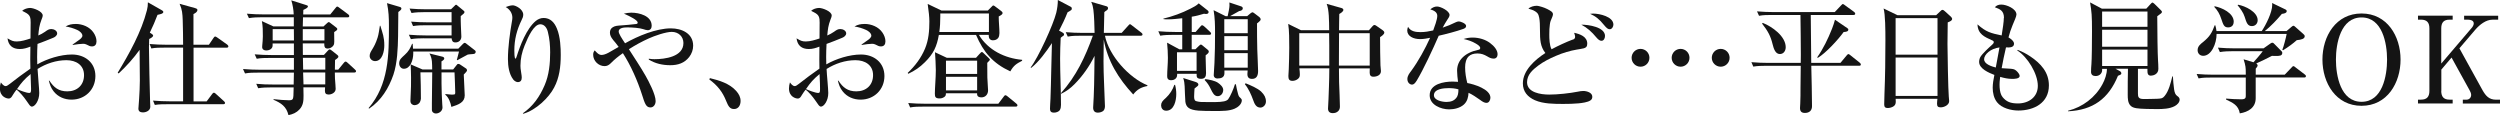
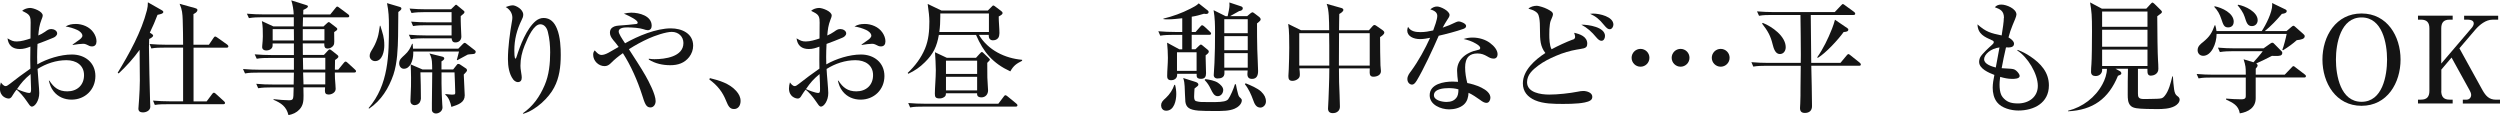
<svg xmlns="http://www.w3.org/2000/svg" id="_レイヤー_2" data-name="レイヤー 2" viewBox="0 0 519.12 23.89">
  <defs>
    <style>
      .cls-1 {
        fill: #141414;
      }
    </style>
  </defs>
  <g id="_レイヤー_5" data-name="レイヤー 5">
    <g>
      <path class="cls-1" d="M6.37,4.82c0-1.22-.1-1.72-1.15-2.25-.2-.1-.4-.2-.62-.32.38-.38,1.12-.6,1.65-.6.7,0,2.62.7,2.62,1.57,0,.23-.15.62-.25.85-.47,1.23-.55,2-.67,3.3.48-.2.97-.47,1.4-.77.52-.38.8-.57,1.32-.57s1.2.35,1.2.9c0,.45-.45.77-.83.92-1.08.45-2.15.87-3.25,1.27-.05.92-.08,1.85-.08,2.75,0,.5,0,1,.03,1.5,2.02-1.17,4.85-2.05,7.2-2.05,2.67,0,4.87,1.65,4.87,4.47s-2.15,4.9-4.95,4.9c-1.45,0-2.82-.57-3.72-1.72-.57-.72-.77-1.37-1-2.22h.12c.92,1.42,1.92,2.22,3.72,2.22,2.02,0,3.47-1.27,3.47-3.37s-1.67-3.1-3.65-3.1c-2.12,0-4.22.7-6,1.82.03.58.1,1.55.2,2.7.08.88.15,1.92.15,2.3,0,1.62-.92,2.82-1.53,2.82-.17,0-.37-.15-.55-.4-.2-.27-.42-.6-.65-.92-.4-.6-1.4-1.82-2-2.2-.22.3-.6.83-.77,1.12-.2.35-.4.72-.85.72-.42,0-1.82-.35-1.82-2.1,0-.45.07-.83.2-1.25.23.3.58.77,1,.77.22,0,.47-.17.88-.48,1.3-1.02,2.8-2.15,4.25-3.15-.03-.62-.03-1.27-.03-1.9,0-.77,0-1.65.03-2.67-.72.28-1.4.5-2.2.5-1.5,0-2.37-.75-2.55-2.22.85.5,1.15.65,1.92.65.92,0,1.95-.32,2.85-.62,0-1.05.03-2.12.03-3.17ZM3.52,18.5c.55.25,1.95.8,2.55.8.35,0,.38-.27.38-.85s-.03-1.55-.1-3.07c-1.27,1.05-1.9,1.77-2.82,3.12ZM15.7,4.97c1.4,0,2.92.6,3.72,1.8.35.5.62,1.17.62,1.8s-.28,1.07-.95,1.07c-.35,0-.62-.12-1.1-.38-.25-.12-.45-.17-.7-.17-.52,0-1.45.12-2.2.25v-.1c.35-.27.92-.67,1.27-.9.35-.22.75-.6.75-.92,0-.52-.62-1-1.07-1.2-.78-.35-1.6-.6-2.42-.72.67-.4,1.3-.52,2.07-.52Z" />
      <path class="cls-1" d="M31.45,7c.15.1.35.23.35.4,0,.23-.38.48-.82.7-.03.58-.05,1.12-.05,1.7.05,3.67.12,7.37.23,11.07,0,.43.05.88.05,1.3,0,.77-.83,1.17-1.52,1.17-.5,0-.95-.17-.95-.77,0-.08.3-3.52.3-5.87,0-2.12-.05-4.22-.05-6.35-1.32,1.82-2.72,3.37-4.35,4.9l-.2-.15c2.4-3.95,4.92-8.47,6.07-12.97.15-.62.2-1,.2-1.65l2.82,1.6c.22.12.38.23.38.4,0,.33-.4.43-1.2.6-.47,1.25-1,2.47-1.6,3.7l.35.22ZM43.37,9.3l.95-1.4c.1-.15.22-.32.37-.32.1,0,.18.05.48.25l2,1.42c.1.08.25.23.25.38,0,.23-.2.27-.38.27h-6.85v11.15h2.72l1.12-1.5c.08-.1.22-.3.38-.3s.35.17.45.27l1.62,1.47c.08.08.25.23.25.38,0,.23-.2.27-.38.27h-11.5c-.9,0-1.8,0-2.7.15l-.38-.9c1.17.1,2.38.15,3.55.15h2.7v-11.15h-3.9c-.9,0-1.8,0-2.7.17l-.35-.92c1.17.1,2.35.15,3.55.15h3.4c-.03-1.7,0-3.42-.08-5.1-.05-1.3-.1-2.17-.65-3.4l3.25.9c.25.08.45.15.45.38,0,.42-.5.7-.82.85v6.37h3.17Z" />
      <path class="cls-1" d="M67.22,5.45l.65-.6c.18-.15.3-.27.38-.27.12,0,.3.15.4.23l1.17.9c.1.08.22.2.22.33,0,.2-.27.4-.65.62.02.87.02,1.22.02,1.97,0,.27-.02.58-.17.8-.25.4-.75.65-1.2.65-.55,0-.7-.32-.7-.8v-.27h-4.47c0,.8.02,1.6.02,2.4h4.37l.83-.9c.1-.1.22-.25.38-.25.12,0,.3.15.4.22l1.2.95c.12.1.2.2.2.33,0,.25-.5.57-.7.7,0,.67,0,1.32-.03,2h.7l1.12-1.37c.15-.18.25-.3.4-.3s.28.12.45.27l1.47,1.35c.17.15.25.25.25.38,0,.22-.2.27-.38.27h-4.02c0,.97.03,1.52.12,2.5.03.3.05.62.05.9,0,.75-.82,1.17-1.45,1.17-.55,0-.78-.23-.78-.77,0-.25.03-.47.03-.72h-4.5c0,.57.03,1.15.03,1.72,0,1.07-.05,2-.83,2.85-.65.7-1.37,1-2.3,1.2-.43-1.8-1.53-2.52-3.12-3.2l.03-.12c1.05.12,2.42.23,3.17.23.4,0,.67-.05.8-.25.15-.25.18-.75.2-2.42h-4.67c-.9,0-1.8.02-2.7.17l-.4-.92c1.17.12,2.35.15,3.55.15h4.22l.05-2.47h-7.45c-.92,0-1.8,0-2.7.17l-.42-.92c1.2.1,2.38.15,3.57.15h7v-2.45h-5.02c-.9,0-1.8,0-2.7.17l-.42-.92c1.2.1,2.37.15,3.57.15h4.57v-2.4h-4.42v.4c0,.73-.7,1.05-1.35,1.05-.42,0-.82-.23-.82-.7,0-.1.02-.25.02-.38.05-.5.12-1.25.12-1.87,0-1.05,0-2.1-.2-3.15l2.38,1.1h4.25v-1.9h-6.62c-.9,0-1.8.03-2.7.18l-.42-.92c1.2.1,2.38.15,3.57.15h6.15c-.02-.88-.22-2.07-.5-2.92l3,.95c.28.08.45.12.45.33,0,.22-.42.47-.95.7,0,.32,0,.62-.03.95h5.62l1.07-1.32c.15-.2.25-.32.4-.32.1,0,.22.1.45.27l1.77,1.32c.18.12.25.22.25.4,0,.23-.2.25-.4.25h-9.2c-.02.65-.02,1.27-.05,1.9h4.32ZM61.02,6.05h-4.4v2.35h4.42l-.02-2.35ZM62.87,8.4h4.5v-2.35h-4.5v2.35ZM62.95,14.45h4.6v-2.45h-4.65l.05,2.45ZM63.02,17.52h4.52v-2.47h-4.6l.08,2.47Z" />
      <path class="cls-1" d="M83.05,1.45c.17.05.3.15.3.35,0,.18-.27.42-.42.52-.07.05-.17.12-.22.17,0,1.67-.03,3.35-.05,5.02-.05,2.55-.15,5.55-.97,8-.98,2.82-2.52,5.35-5.05,7.05l-.1-.12c4.17-4.87,4.22-11,4.22-17.07,0-1.7-.05-3.02-.4-4.72l2.7.8ZM79.8,9.42c0,1.17-.38,3.27-1.92,3.27-.57,0-1.12-.45-1.12-1.07,0-1.02.9-1.4,1.65-3.82.22-.65.35-1.75.47-2.45h.1c.47,1.57.82,2.35.82,4.07ZM95.17,10.1l.9-.92c.2-.23.32-.28.45-.28.1,0,.2.08.33.18l1.8,1.4c.12.1.12.18.12.27,0,.38-.23.45-.67.48-.42.02-.78.07-.97.1-.73.4-1.45.77-2.17,1.17l-.1-.05c.15-.57.3-1.12.45-1.75h-9.5v.38c0,1.4-.6,3.2-1.95,3.2-.55,0-.97-.48-.97-1.12,0-.85.53-1.17,1.15-1.77.8-.72,1.12-1.32,1.53-2.3h.12c.02.32.05.67.07,1.02h9.42ZM88.02,7.95c-.92,0-1.82.03-2.7.18l-.42-.92c1.2.1,2.38.15,3.57.15h5.3v-2.12h-5.3c-.9,0-1.8.02-2.7.17l-.4-.92c1.17.1,2.37.15,3.55.15h4.85v-2.12h-5.62c-.9,0-1.8.03-2.7.18l-.4-.92c1.17.1,2.37.15,3.55.15h5.05l.67-.65c.25-.25.28-.3.38-.3s.22.12.4.27l1.12.92c.1.07.23.2.23.32,0,.23-.2.38-.45.58-.1.07-.28.22-.33.27,0,.47,0,1.57.03,1.97.02.42.1,2.02.1,2.3,0,.72-.52,1.2-1.22,1.2-.58,0-.75-.33-.8-.85h-5.75ZM94.1,14.42l.65-.82c.17-.23.25-.33.4-.33.12,0,.22.03.35.1l1.27.85c.15.1.2.25.2.38,0,.08,0,.18-.22.4-.2.2-.33.33-.45.48.03.42.2,4.25.2,4.32,0,1.45-1.25,1.92-2.77,2.4-.17-.87-.55-1.97-1.25-2.52v-.15c.33.02.97.1,1.3.12.12,0,.35-.02.42-.02.2-.02.33-.02.33-.4,0-1.12-.12-3-.15-4.2h-2.7v2.32c0,1.45.08,3.02.15,4.22.05.62.05.65.05.75,0,.75-.72,1.25-1.38,1.25-.42,0-.82-.3-.82-.75v-1.35c0-2.15.07-4.3.07-6.45h-2.45c.08,1.85.08,3.6.1,5.47,0,.15-.1.5-.18.65-.22.5-.75.7-1.17.7-.23,0-.83-.18-.83-.88,0-.2.03-.92.05-1.25.08-1.17.08-2.4.08-3.62,0-.9-.05-1.82-.08-2.72l2.45,1.05h2.02c-.02-1.2.05-2.27-.57-3.32l2.7.67c.2.05.38.17.38.38,0,.17-.15.35-.58.6v1.67h2.42Z" />
      <path class="cls-1" d="M106.45,1.1c.62,0,2.2.8,2.2,1.95,0,.4-.15.75-.33,1.1-1,2.05-1.52,4.05-1.52,6.35,0,.25,0,1.67.23,1.67.1,0,.15-.1.25-.42.73-2.3,2.03-5.77,3.97-7.4.45-.37,1.02-.62,1.62-.62,1.4,0,2.25.92,2.77,2.2.73,1.72.8,4.1.8,5.47,0,2.5-.3,4.77-1.37,6.77-1.08,2.1-3.77,4.7-6.4,5.45l-.1-.1c2.17-1.5,3.52-3.5,4.52-5.82.92-2.12,1.15-4.52,1.15-6.82,0-1.42-.12-2.85-.47-4.22-.17-.77-.67-1.62-1.58-1.62-1.32,0-2.5,2.52-3.27,4.45-.55,1.37-.85,2.7-.85,4.17,0,.38.03.65.15,1.42.08.45.12.8.12,1.02,0,.55-.22.95-.83.95-.35,0-.75-.3-.92-.52-.5-.65-.72-1.3-.9-2.05-.15-.67-.22-1.45-.22-2.22,0-2.37.4-5.37.82-7.75.05-.25.1-.58.1-.83,0-.97-.55-1.75-1.38-2.22.4-.15,1-.35,1.42-.35Z" />
      <path class="cls-1" d="M127.3,8.27c-.45-.55-.65-1-.65-1.5s.2-.88.6-1.12c.45-.27.85-.32,1.8-.38.85-.05,2-.17,2.9-.27.23-.02.47-.05.47-.3,0-.5-1.5-1.27-2.87-1.87.55-.12,1-.2,1.55-.2,1.65,0,4.22.65,4.22,2.72,0,.5-.25.92-.8.92-.25,0-.62-.1-1-.23-.67-.23-2.17-.35-3.15-.35-.58,0-1.9,0-1.9.85,0,.45.62,1.4,1.32,2.45,2.65-1.5,6.45-3.1,9.52-3.1,2.22,0,4.62,1.02,4.62,3.6,0,.85-.3,1.67-.82,2.35-1,1.27-2.35,1.7-3.92,1.7s-3.1-.32-4.47-1.17v-.18c.42.08.88.1,1.17.1,2.15,0,6.02-.48,6.02-3.35,0-1.37-1.05-2.32-2.42-2.32-1.25,0-3.6.83-4.75,1.35-1.45.65-2.82,1.4-4.15,2.25,1.15,1.82,2.38,3.62,3.45,5.5.7,1.22,2.1,3.9,2.1,5.27,0,.67-.4,1.32-1.08,1.32-.92,0-1.17-.82-1.75-2.65-.92-2.87-2.3-6.02-3.97-8.62-1.02.72-1.65,1.22-2.55,2.12-.35.35-.75.57-1.25.57-1.27,0-2.37-1.1-2.37-2.35,0-.4.08-.62.32-.92.38.43.83.95,1.42.95.38,0,.9-.17,1.45-.47.77-.42,1.62-.92,2.1-1.2-.42-.6-.85-1.1-1.17-1.47Z" />
      <path class="cls-1" d="M147.4,16.22c1.97.48,4.12,1.12,5.5,2.7.53.6.88,1.25.88,2.05,0,.85-.42,1.67-1.37,1.67-.88,0-1.2-.65-1.6-1.62-.78-1.97-1.83-3.27-3.52-4.52l.12-.28Z" />
      <path class="cls-1" d="M170.2,4.82c0-1.22-.1-1.72-1.15-2.25-.2-.1-.4-.2-.62-.32.38-.38,1.12-.6,1.65-.6.7,0,2.62.7,2.62,1.57,0,.23-.15.62-.25.85-.47,1.23-.55,2-.67,3.3.47-.2.97-.47,1.4-.77.53-.38.8-.57,1.33-.57s1.2.35,1.2.9c0,.45-.45.77-.83.92-1.07.45-2.15.87-3.25,1.27-.05.92-.08,1.85-.08,2.75,0,.5,0,1,.03,1.5,2.02-1.17,4.85-2.05,7.2-2.05,2.67,0,4.87,1.65,4.87,4.47s-2.15,4.9-4.95,4.9c-1.45,0-2.82-.57-3.72-1.72-.58-.72-.78-1.37-1-2.22h.12c.92,1.42,1.92,2.22,3.72,2.22,2.02,0,3.47-1.27,3.47-3.37s-1.67-3.1-3.65-3.1c-2.12,0-4.22.7-6,1.82.02.58.1,1.55.2,2.7.07.88.15,1.92.15,2.3,0,1.62-.92,2.82-1.52,2.82-.17,0-.38-.15-.55-.4-.2-.27-.42-.6-.65-.92-.4-.6-1.4-1.82-2-2.2-.22.3-.6.83-.77,1.12-.2.35-.4.72-.85.72-.42,0-1.82-.35-1.82-2.1,0-.45.08-.83.2-1.25.22.3.57.77,1,.77.22,0,.47-.17.87-.48,1.3-1.02,2.8-2.15,4.25-3.15-.02-.62-.02-1.27-.02-1.9,0-.77,0-1.65.02-2.67-.72.28-1.4.5-2.2.5-1.5,0-2.37-.75-2.55-2.22.85.5,1.15.65,1.92.65.92,0,1.95-.32,2.85-.62,0-1.05.02-2.12.02-3.17ZM167.35,18.5c.55.25,1.95.8,2.55.8.35,0,.38-.27.38-.85s-.02-1.55-.1-3.07c-1.27,1.05-1.9,1.77-2.82,3.12ZM179.52,4.97c1.4,0,2.92.6,3.72,1.8.35.5.62,1.17.62,1.8s-.27,1.07-.95,1.07c-.35,0-.62-.12-1.1-.38-.25-.12-.45-.17-.7-.17-.53,0-1.45.12-2.2.25v-.1c.35-.27.92-.67,1.27-.9.35-.22.75-.6.75-.92,0-.52-.62-1-1.08-1.2-.77-.35-1.6-.6-2.42-.72.67-.4,1.3-.52,2.07-.52Z" />
      <path class="cls-1" d="M203.27,7.25c1.92,3.17,5.37,4.85,8.97,5.17v.2c-1.17.6-1.77.98-2.45,2.2-3.62-1.67-5.57-3.97-7.12-7.57h-7.72c-.42,2.4-1.12,3.92-2.9,5.67-1.05,1.05-2.1,1.77-3.45,2.4l-.12-.18c1.53-1.45,2.77-3.07,3.6-5.05.75-1.8.9-3.7.9-5.65,0-.85-.12-2.02-.35-3.62l2.87,1.37h9.62l.67-.67c.32-.32.35-.38.47-.38s.33.15.42.23l1.17.88c.2.15.33.27.33.47,0,.25-.28.42-.8.7,0,1.15.15,2.42.15,3.45,0,.3-.07.77-.25,1-.27.38-.7.5-1.12.5-.53,0-.85-.38-.85-.9v-.23h-2.05ZM192.15,21.54h15.15l1.1-1.45c.07-.1.22-.32.37-.32.12,0,.25.08.48.27l1.77,1.45c.12.1.25.23.25.38,0,.23-.2.27-.38.27h-19.2c-.9,0-1.8,0-2.7.17l-.4-.92c1.17.1,2.38.15,3.55.15ZM203.45,11.15c.15-.17.3-.35.45-.35.1,0,.2.1.32.22l1.03.98c.17.17.3.3.3.4s-.23.32-.55.65c0,1.02.02,2.05.02,3.05.03.52.15,2.3.15,2.67,0,.8-.53,1.45-1.38,1.45-.47,0-.9-.15-.9-.7v-.15h-6.47c0,.27-.02.48-.22.67-.28.25-.67.4-1.05.4-.85,0-1.03-.25-1.03-.97,0-1.22.2-3.3.2-4.9,0-1.25-.1-2.5-.17-3.72l2.45,1.15h6.07l.77-.85ZM205.35,2.8h-10.1v.62c0,1.08-.05,2.15-.2,3.22h10.3v-3.85ZM202.9,12.6h-6.47v2.75h6.47v-2.75ZM202.9,15.95h-6.47v2.82h6.47v-2.82Z" />
-       <path class="cls-1" d="M220.57,6.72c.17.1.38.2.38.45,0,.17-.1.25-.45.47-.07.05-.17.12-.25.23-.07,1.42-.12,2.87-.12,4.3,0,3.22.18,6.42.18,9.62,0,.35-.05.75-.23,1.05-.25.4-.82.55-1.25.55-.53,0-.8-.25-.8-.77s.07-1.47.1-2.1c.15-3.85.17-7.72.3-11.57-1.1,1.67-2.75,3.95-4.32,5.15l-.1-.1c1.55-1.97,4.72-8.9,5.32-11.35.2-.85.33-1.77.33-2.65l2.7,1.42c.15.08.2.23.2.38,0,.23-.15.33-.4.48-.2.12-.3.17-.48.27-.52,1.32-1.12,2.57-1.77,3.82l.67.35ZM224.42,7.42c-.9,0-1.8,0-2.7.18l-.42-.92c1.2.1,2.38.15,3.57.15h2.42c-.03-1.32-.08-3.5-.25-4.8-.1-.7-.17-1-.45-1.65l3.17.92c.17.05.32.17.32.4,0,.25-.15.38-.47.58-.08.05-.22.15-.3.25-.03,1.42-.05,2.85-.1,4.3h3.7l1.33-1.47c.2-.23.3-.33.4-.33.08,0,.15.03.45.28l1.9,1.47c.15.12.25.22.25.37,0,.23-.2.27-.4.27h-7.4c.83,4.1,4.97,8.75,8.85,10.3l-.08.15c-1.27.25-2.12.72-2.9,1.75-3.07-3.32-5.3-6.9-6.12-11.4-.03,1.5-.05,3.02-.05,4.52,0,3,.2,5.7.27,8.55,0,.22.03.62.03.75,0,.3-.08.75-.33.97-.27.25-.77.38-1.15.38-.67,0-.97-.4-.97-1.05,0-.3.1-1.75.12-2.3.05-1.6.12-3.17.12-4.77,0-1.25.02-2.45.05-3.67-1.05,2.15-2.45,4.15-4.15,5.87-.9.9-1.65,1.45-2.8,2.02v-.17c3.17-3.57,5-7.45,6.6-11.9h-2.52Z" />
      <path class="cls-1" d="M248.2,10.25l.7-.67c.2-.2.35-.33.48-.33.07,0,.17.08.27.15l1.15.95c.12.1.2.2.2.38,0,.2-.15.4-.65.75v.55c0,1.05.08,2.12.08,3.17,0,.7-.23,1.17-1.03,1.17-.47,0-.92-.1-.92-.67v-.38h-4.05v.22c0,.85-.75,1.12-1.22,1.12-.8,0-.85-.52-.85-.88,0-1.2.15-2.5.15-3.75,0-1.05-.07-2.12-.17-3.17l2.55,1.38h.6v-3h-1.87c-.9,0-1.8.02-2.7.17l-.4-.92c1.17.1,2.37.15,3.55.15h1.42v-2.85c-.88.1-2.1.23-2.97.23-.4,0-.55,0-.95-.05v-.1c1.97-.48,3.82-1.15,5.62-2.07.58-.3,1.3-.65,1.72-1.1l1.9,1.5c.1.08.15.18.15.3,0,.48-.65.43-.95.35-.88.27-1.65.48-2.55.62v3.17h.8l.97-1.1c.12-.15.25-.3.4-.3.1,0,.22.08.45.27l1.15,1.07c.1.1.25.23.25.38,0,.23-.2.27-.38.27h-3.65v3h.75ZM244.25,19.54c0,1.3-.42,3.45-2.1,3.45-.75,0-1.05-.6-1.05-1.12,0-.57.3-.95,1-1.55.8-.75,1.4-1.67,1.75-2.7h.15c.17.65.25,1.22.25,1.92ZM244.4,10.85v3.87h4.07v-3.87h-4.07ZM248.22,17c.28.1.62.23.62.58,0,.17-.12.3-.8.8-.02.52-.08,1.07-.08,1.6,0,.32,0,.8.3.97.17.1.87.23,1.27.23,1,.02,1.82.02,2.7.02,1.77-.02,2.47-.2,2.8-.6.43-.55,1.17-2.27,1.4-3.1h.2c.08.48.3,1.55.45,2.02.15.5.22.57.5.82.12.12.28.27.28.48,0,.82-.83,1.47-1.5,1.75-1.12.48-2.47.48-4.3.48-1.08,0-2.65-.03-3.22-.08-1.9-.17-2.52-.67-2.7-1.82-.05-.37-.12-2.67-.15-3.25-.03-.62-.1-1.1-.3-1.7l2.52.8ZM252.92,17.2c.47.32,1.08.87,1.08,1.47,0,.67-.45,1.3-1.15,1.3s-1.05-.68-1.42-1.45c-.4-.83-.67-1.25-1.3-1.92l.18-.17c.87.12,1.9.3,2.62.77ZM258.95,3.37l.65-.55c.15-.12.35-.27.45-.27.15,0,.38.17.5.27l.95.72c.15.12.27.3.27.5,0,.15-.05.27-.75.82,0,1.77,0,3.62.05,5.35.02,1.07.17,3.6.17,4.52,0,.85-.23,1.65-1.25,1.65-.67,0-.97-.33-.97-1,0-.25.02-.5.05-.75h-4.82v.57c0,.85-.65,1.1-1.47,1.1-.42,0-.75-.25-.75-.7,0-.08.12-2.12.15-2.52.1-2.07.12-4.17.12-6.25,0-1.72-.02-3.05-.3-4.72l2.5,1.25h.42c.15-.7.38-1.75.38-2.2,0-.23,0-.45-.02-.65l2.4.8c.25.07.38.22.38.42,0,.4-.42.52-.75.57-.55.3-1.35.73-1.88,1.05h3.52ZM254.22,6.9h4.87v-2.92h-4.87v2.92ZM254.22,10.42h4.87v-2.92h-4.87v2.92ZM254.22,14.05h4.87v-3.02h-4.87v3.02ZM261.9,19.05c.65.62.97,1.25.97,2.02s-.62,1.27-1.15,1.27c-.92,0-1.25-.85-1.5-1.55-.4-1.12-.97-2.4-1.72-3.3l.15-.2c1.02.42,2.45,1,3.25,1.75Z" />
      <path class="cls-1" d="M276,6.3c-.02-2.02-.02-4.27-.52-5.5l3.02.85c.2.05.45.17.45.4,0,.35-.57.7-.85.85-.03.57-.03,1.12-.03,1.67s-.02,1.15-.02,1.72h6.2l.75-.85c.12-.15.27-.25.42-.25.12,0,.28.1.38.17l1.27.88c.17.12.38.3.38.52,0,.37-.58.75-.88.95,0,1.5.03,4.87.08,5.85.03.42.1,1.05.1,1.2,0,.85-.85,1.17-1.57,1.17-.6,0-.77-.35-.77-.9,0-.27.02-.55.02-.83h-6.4c0,.95,0,1.9.03,2.85.05,1.25.17,4.15.17,5.07,0,.35-.08.67-.35.95-.33.32-.7.42-1.15.42-.62,0-.97-.32-.97-.95,0-.32.08-1.37.1-1.95.02-.77.17-3.82.17-6.4h-6.22c.05.43.1.83.1,1.23,0,.42-.05.67-.38.95-.32.27-.75.42-1.15.42-.7,0-.85-.38-.85-1,0-.27.05-1.15.08-1.45.05-1.48.1-2.95.1-4.42s0-3.62-.22-4.95l2.65,1.3h5.87ZM269.8,13.62h6.22v-4.27c0-.82,0-1.65-.03-2.45h-6.2v6.72ZM284.42,6.9h-6.37c-.03,2.25-.03,4.47-.03,6.72h6.4v-6.72Z" />
      <path class="cls-1" d="M298.45,3.3c0-.82-.78-1.15-1.45-1.35.4-.35.85-.6,1.4-.6.75,0,2.6.92,2.6,1.77,0,.3-.27.7-.45.95-.42.65-.62,1-.98,1.67,1.03-.35,1.78-.65,2.72-1.12.2-.1.45-.17.65-.17.3,0,1.5.4,1.5.95,0,.33-.3.5-.57.6-1.4.5-3.67,1.1-5.12,1.42-1.2,2.77-3.22,7.1-4.57,9.32-.38.62-.67.83-.97.83-.47,0-.97-.43-.97-1.15,0-.67.4-1.17.8-1.7,1.5-2.05,2.87-4.55,3.92-6.87-.72.15-1.35.27-2.1.27-1.37,0-2.65-.6-2.65-1.8,0-.25.08-.5.17-.75.53.97,1.6,1.1,2.6,1.1.9,0,1.75-.15,2.62-.35.27-.72.85-2.27.85-3.02ZM305.77,7.8c1.37,0,2.67.42,3.6,1.1.95.7,1.6,1.55,1.6,2.37,0,.5-.27.9-.8.9s-.9-.2-1.32-.45c-.7-.4-1.25-.62-2.08-.62s-1.42.23-1.82.62c-.5.5-.72,1.3-.72,2.25,0,1.15.17,2.15.45,3.27,1.4.25,4.8,1.27,4.8,3.05,0,.38-.23,1.07-.8,1.07-.35,0-.7-.12-1.42-.67-.58-.42-1.62-1.12-2.32-1.42-.05.9-.25,1.77-.95,2.42-.8.73-2.02,1.02-3.07,1.02-1.7,0-4.05-.92-4.05-2.92,0-2.37,2.95-2.85,4.77-2.85.38,0,.75.02,1.12.05-.1-.75-.2-1.57-.2-2.32,0-2.15,1.62-3.75,4.4-4.32.25-.05.4-.12.4-.4,0-.37-.6-.72-.9-.9-.8-.48-1.65-.75-2.55-.95.62-.2,1.22-.3,1.88-.3ZM300.77,18.3c-.95,0-3.02.15-3.02,1.47,0,1.1,1.8,1.4,2.62,1.4.95,0,1.58-.3,2-.8.38-.45.47-1.05.47-1.82-.72-.2-1.32-.25-2.07-.25Z" />
      <path class="cls-1" d="M326.55,8.25c.32-.12.52-.25.52-.62,0-.2-.08-.45-.2-.82,1.17.25,2.72.77,2.72,2.25,0,.6-.25.85-.72.97-.38.1-.88.17-1.47.27-1.35.23-2.87.67-4.32,1.3-1.35.57-2.65,1.25-3.67,2.02-1.12.85-2.32,1.87-2.32,3.45,0,2.15,2.82,2.57,4.6,2.57s4.25-.27,5.92-.6c.38-.08.77-.15,1.15-.15.7,0,1.88.32,1.88,1.2,0,.33-.12.58-.38.75-.55.4-1.78.55-2.47.62-1.05.1-2.1.12-3.15.12-1.9,0-4.17,0-5.92-.77-1.5-.67-2.5-1.77-2.5-3.5,0-2.72,2.57-4.95,4.67-6.3-1.05-1.37-1.12-2.67-1.12-4.85,0-.95-.02-1.72-.15-2.45-.08-.4-.17-.77-.45-1.05-.17-.18-.35-.27-.52-.38-.38-.23-.78-.32-1.28-.48.4-.4,1.15-.6,1.7-.6.3,0,.72.12,1.15.25.72.22,1.5.62,1.9.92.2.15.35.35.35.6,0,.18-.1.48-.17.62-.27.55-.42,1.02-.47,1.45-.1.7-.12,1.25-.12,2.12s.03,2.3.47,3.07c1.3-.7,3.02-1.5,4.4-2.02ZM333.27,7.5c0,.4-.22.97-.72.97-.25,0-.6-.12-1.07-.7-.97-1.17-1.85-1.97-3.12-2.65,1.48,0,4.92.48,4.92,2.37ZM330.82,2.82c1.3,0,4.2.62,4.2,2.3,0,.4-.3.95-.75.95-.35,0-.62-.17-1.22-.9-.92-1.15-1.72-1.8-2.87-2.3.2-.02.42-.05.65-.05Z" />
      <path class="cls-1" d="M342.5,12c0,1.02-.82,1.85-1.85,1.85s-1.85-.83-1.85-1.85.83-1.85,1.85-1.85,1.85.82,1.85,1.85ZM350.82,12c0,1.02-.83,1.85-1.85,1.85s-1.85-.83-1.85-1.85.83-1.85,1.85-1.85,1.85.82,1.85,1.85ZM359.15,12c0,1.02-.83,1.85-1.85,1.85s-1.85-.83-1.85-1.85.83-1.85,1.85-1.85,1.85.82,1.85,1.85Z" />
      <path class="cls-1" d="M376.1,13.05h6.07l1.25-1.5c.15-.17.27-.32.4-.32s.33.17.45.27l1.88,1.5c.12.1.25.23.25.4,0,.23-.2.25-.37.25h-9.92c.05,2.8.15,5.6.15,8.4,0,.92-.57,1.4-1.47,1.4-.72,0-1.02-.33-1.02-1.02,0-.25.03-.67.05-.95.05-.95.05-2.2.05-3.2,0-1.52.03-3.07.05-4.62h-7.15c-.9,0-1.8.02-2.7.17l-.4-.92c1.17.1,2.38.15,3.55.15h6.7c0-.55.02-1.1.02-1.65,0-2.75-.05-5.52-.08-8.3h-5.9c-.92,0-1.8,0-2.7.17l-.42-.92c1.2.1,2.37.15,3.57.15h12.57l1.25-1.32c.25-.25.33-.35.42-.35.15,0,.35.17.48.27l1.85,1.35c.12.1.25.2.25.38,0,.23-.2.27-.38.27h-8.85c.03,3.32.05,6.65.1,9.95ZM370.8,9.8c0,.73-.42,1.42-1.22,1.42-.92,0-1.27-1.1-1.5-2.02-.4-1.67-.95-2.72-2.2-4.32l.17-.12c1.9.75,4.75,2.75,4.75,5.05ZM383.6,5.85c.1.07.2.15.2.3,0,.4-.48.47-.97.5-1.15,1.6-3.7,4.37-5.37,5.37l-.12-.12c1.27-1.82,2.25-3.85,3.07-5.92.3-.73.4-1.15.62-1.88l2.57,1.75Z" />
-       <path class="cls-1" d="M402.02,3.17l.9-.85c.12-.12.27-.27.42-.27.17,0,.33.12.47.25l1.27,1.15c.15.12.28.35.28.45,0,.4-.47.57-.92.75-.03,1.5-.05,3-.05,4.47,0,1.62.15,9.72.27,10.92.05.45.08.85.08.95,0,.82-1.05,1.3-1.75,1.3-.57,0-.77-.2-.77-.77,0-.32.05-.65.08-1h-8.67c0,.17.02.35.02.52,0,.4-.05.7-.37.97-.33.27-.88.42-1.3.42-.53,0-.73-.23-.73-.75,0-.67.03-1.37.05-2.07.15-3.75.2-7.5.2-11.25,0-2.1-.02-5.35-.38-6.6l2.9,1.4h8ZM393.62,11.35h8.7V3.77h-8.7v7.57ZM393.62,19.92h8.7v-7.97h-8.7v7.97Z" />
      <path class="cls-1" d="M416.12,3.72c0-1.5-.83-1.82-1.9-2.22.4-.42.8-.55,1.37-.55,1.03,0,3.12.85,3.12,2.07,0,.37-.48,1.45-.8,2.2-.38.9-.6,1.62-.85,2.55.42.23,1.15.77,1.15,1.3,0,.8-.9.82-1.67.77-.33,1.45-.65,2.87-.9,4.32.27.02.67.05,1.32.08,1.02.05,1.33.1,1.72.45.38.32.7.8.7,1.07,0,.62-1.12.62-1.58.62-.85,0-1.67-.18-2.47-.42-.18,1.2-.28,3.25.5,4.2.78.95,1.62,1.32,3.2,1.32,2.2,0,4.12-1.3,4.12-3.65,0-2.55-2.15-6.02-4.27-7.35l.08-.12c.95.35,1.8.8,2.62,1.35,2.17,1.45,3.87,3.3,3.87,6.02,0,3.65-3.1,5.22-6.35,5.22-1.5,0-3.47-.5-4.42-1.72-.67-.85-.9-1.97-.9-3.02,0-.82.17-1.8.35-2.65-1.15-.45-3.17-1.27-3.17-2.72,0-.3.1-.75.27-1.02.42-.7,1.72-1.9,2.42-2.52.2-.18.35-.35.35-.52,0-.23-.1-.3-.33-.4-1.62-.73-2.97-1.3-3.05-3.32,1.8,1.6,2.75,1.82,5.02,2.3.23-1.37.45-2.9.45-3.62ZM412,12.32c0,1.02,1.65,1.5,2.42,1.7l.77-4.17c-1.8.2-3.2,1.45-3.2,2.47Z" />
      <path class="cls-1" d="M429.43,23.14v-.15c3.02-.75,5.67-2.75,7.15-5.52.5-.92.92-2.12.92-3.17h-1v.32c0,.52-.47,1.17-1.35,1.17-.58,0-.95-.27-.95-.87,0-.45.03-1.1.08-1.6.08-.92.12-4.55.12-6.82,0-3.35-.08-4.02-.4-6l2.45,1.3h9.22l.85-.92c.2-.22.33-.35.4-.35.12,0,.25.1.5.32l1.22,1.2c.12.12.28.27.28.42,0,.2-.12.3-.97.9,0,3,.08,8,.15,8.97.05.55.08,1.55.08,1.97,0,1.1-1.07,1.4-1.55,1.4-.7,0-.72-.58-.72-1.12v-.3h-1.97v5.1c0,.75.1,1.17,1.2,1.17.32,0,2.27-.02,2.77-.05.97-.05,1.15-.08,1.57-.58.88-1.05,1.27-2.75,1.6-4.07h.12c.05.9.12,1.82.25,2.7.1.67.27,1.12.65,1.37.3.2.5.43.5.75,0,.6-.55,1.1-1.02,1.35-1.05.57-2.47.62-3.65.62-.92,0-3.5-.02-4.32-.18-.52-.1-.92-.2-1.27-.6-.5-.57-.52-1.47-.52-2.2,0-1.6,0-3.8.05-5.4h-2.6l.92.5c.17.1.3.27.3.45,0,.23-.08.27-.7.52-1.95,4.77-5.2,7.12-10.35,7.37ZM436.5,5.57h9.42v-3.17h-9.42v3.17ZM436.5,9.7h9.42v-3.52h-9.42v3.52ZM445.92,10.3h-9.42v3.4h9.42v-3.4Z" />
      <path class="cls-1" d="M468.8,13.5c0,.3-.22.55-.4.75v1.25h6.02l1.27-1.32c.3-.32.4-.45.53-.45s.2.07.45.27l1.9,1.45c.17.12.25.22.25.37,0,.23-.18.27-.38.27h-10.05v4.3c0,1.97-1.55,2.87-3.3,3.15-.28-1.7-1.47-2.2-2.85-2.87v-.2c.8.08,2.37.15,3.17.15.92,0,.92-.37.92-.8v-3.72h-7.1c-.9,0-1.8,0-2.7.18l-.4-.92c1.17.1,2.35.15,3.55.15h6.65v-.35c0-1.07-.02-1.5-.45-2.85l2.05.62c.38-.42,1.72-1.95,1.92-2.3h-6.2c-.9,0-1.8.03-2.7.18l-.4-.92c1.17.1,2.38.15,3.55.15h5.92l1.42-1c.22-.15.3-.17.38-.17.22,0,.3.1.52.33l1.45,1.47c.08.07.12.17.12.3,0,.65-.62.65-1.4.65-.25,0-.5,0-.75-.02-1.08.55-2.15,1.1-3.25,1.57.12.1.25.2.25.35ZM474.8,6.45l1.02-.87c.23-.18.3-.23.4-.23.12,0,.2.05.47.3l1.55,1.37c.2.18.33.3.33.5,0,.57-.75.73-1.65.82-.85.75-1.65,1.35-2.85,2.1l-.15-.1c.25-.55.8-2.67.9-3.3h-14.55c0,2.05-1.1,4.55-2.77,4.55-.7,0-1.17-.5-1.17-1.17,0-.82.6-1.27,1.17-1.72,1.3-1.07,1.8-1.85,2.38-3.45h.12c.12.42.2.75.25,1.2h9.4c.87-1.3,2.17-3.87,2.17-5.42,0-.15,0-.27-.02-.4l2.7,1.3c.25.12.33.2.33.4,0,.4-.67.52-1,.55-.95,1.15-2.35,2.62-3.55,3.57h4.52ZM463.82,4.52c0,.72-.42,1.17-1.17,1.17-.82,0-1-.55-1.4-1.75-.33-1-.75-1.77-1.47-2.52l.1-.12c1.5.3,3.95,1.4,3.95,3.22ZM468.8,4.2c0,.67-.47,1.22-1.2,1.22-.9,0-1.12-.72-1.5-1.92-.27-.88-.9-1.72-1.47-2.42l.1-.1c1.45.25,4.07,1.47,4.07,3.22Z" />
      <path class="cls-1" d="M498.47,12.37c0,4.85-2.77,9.6-8.1,9.6s-8.12-4.75-8.12-9.6,2.8-9.57,8.12-9.57,8.1,4.72,8.1,9.57ZM485.05,12.37c0,3.37.97,8.77,5.32,8.77s5.3-5.4,5.3-8.77-.97-8.75-5.3-8.75-5.32,5.4-5.32,8.75Z" />
      <path class="cls-1" d="M506.92,18.87c0,1.2.5,1.82,1.72,1.82h.65v.8h-7.2v-.8h.62c1.25,0,1.75-.62,1.75-1.82V5.9c0-1.2-.5-1.82-1.75-1.82h-.62v-.82h7.2v.82h-.65c-1.22,0-1.72.62-1.72,1.82v7.3l6.25-7.32c.25-.27.5-.65.5-1.02,0-.6-.65-.77-1.12-.77h-.88v-.82h7.07v.82h-1.2c-1.35,0-2.65,1.05-3.5,2.02l-3.35,3.92,4.8,8.7c.67,1.17,1.35,1.97,2.8,1.97h.83v.8h-7.72v-.8h.73c.6,0,1-.42,1-1,0-.33-.17-.68-.32-.95l-3.75-6.8-2.12,2.5v4.42Z" />
    </g>
  </g>
</svg>